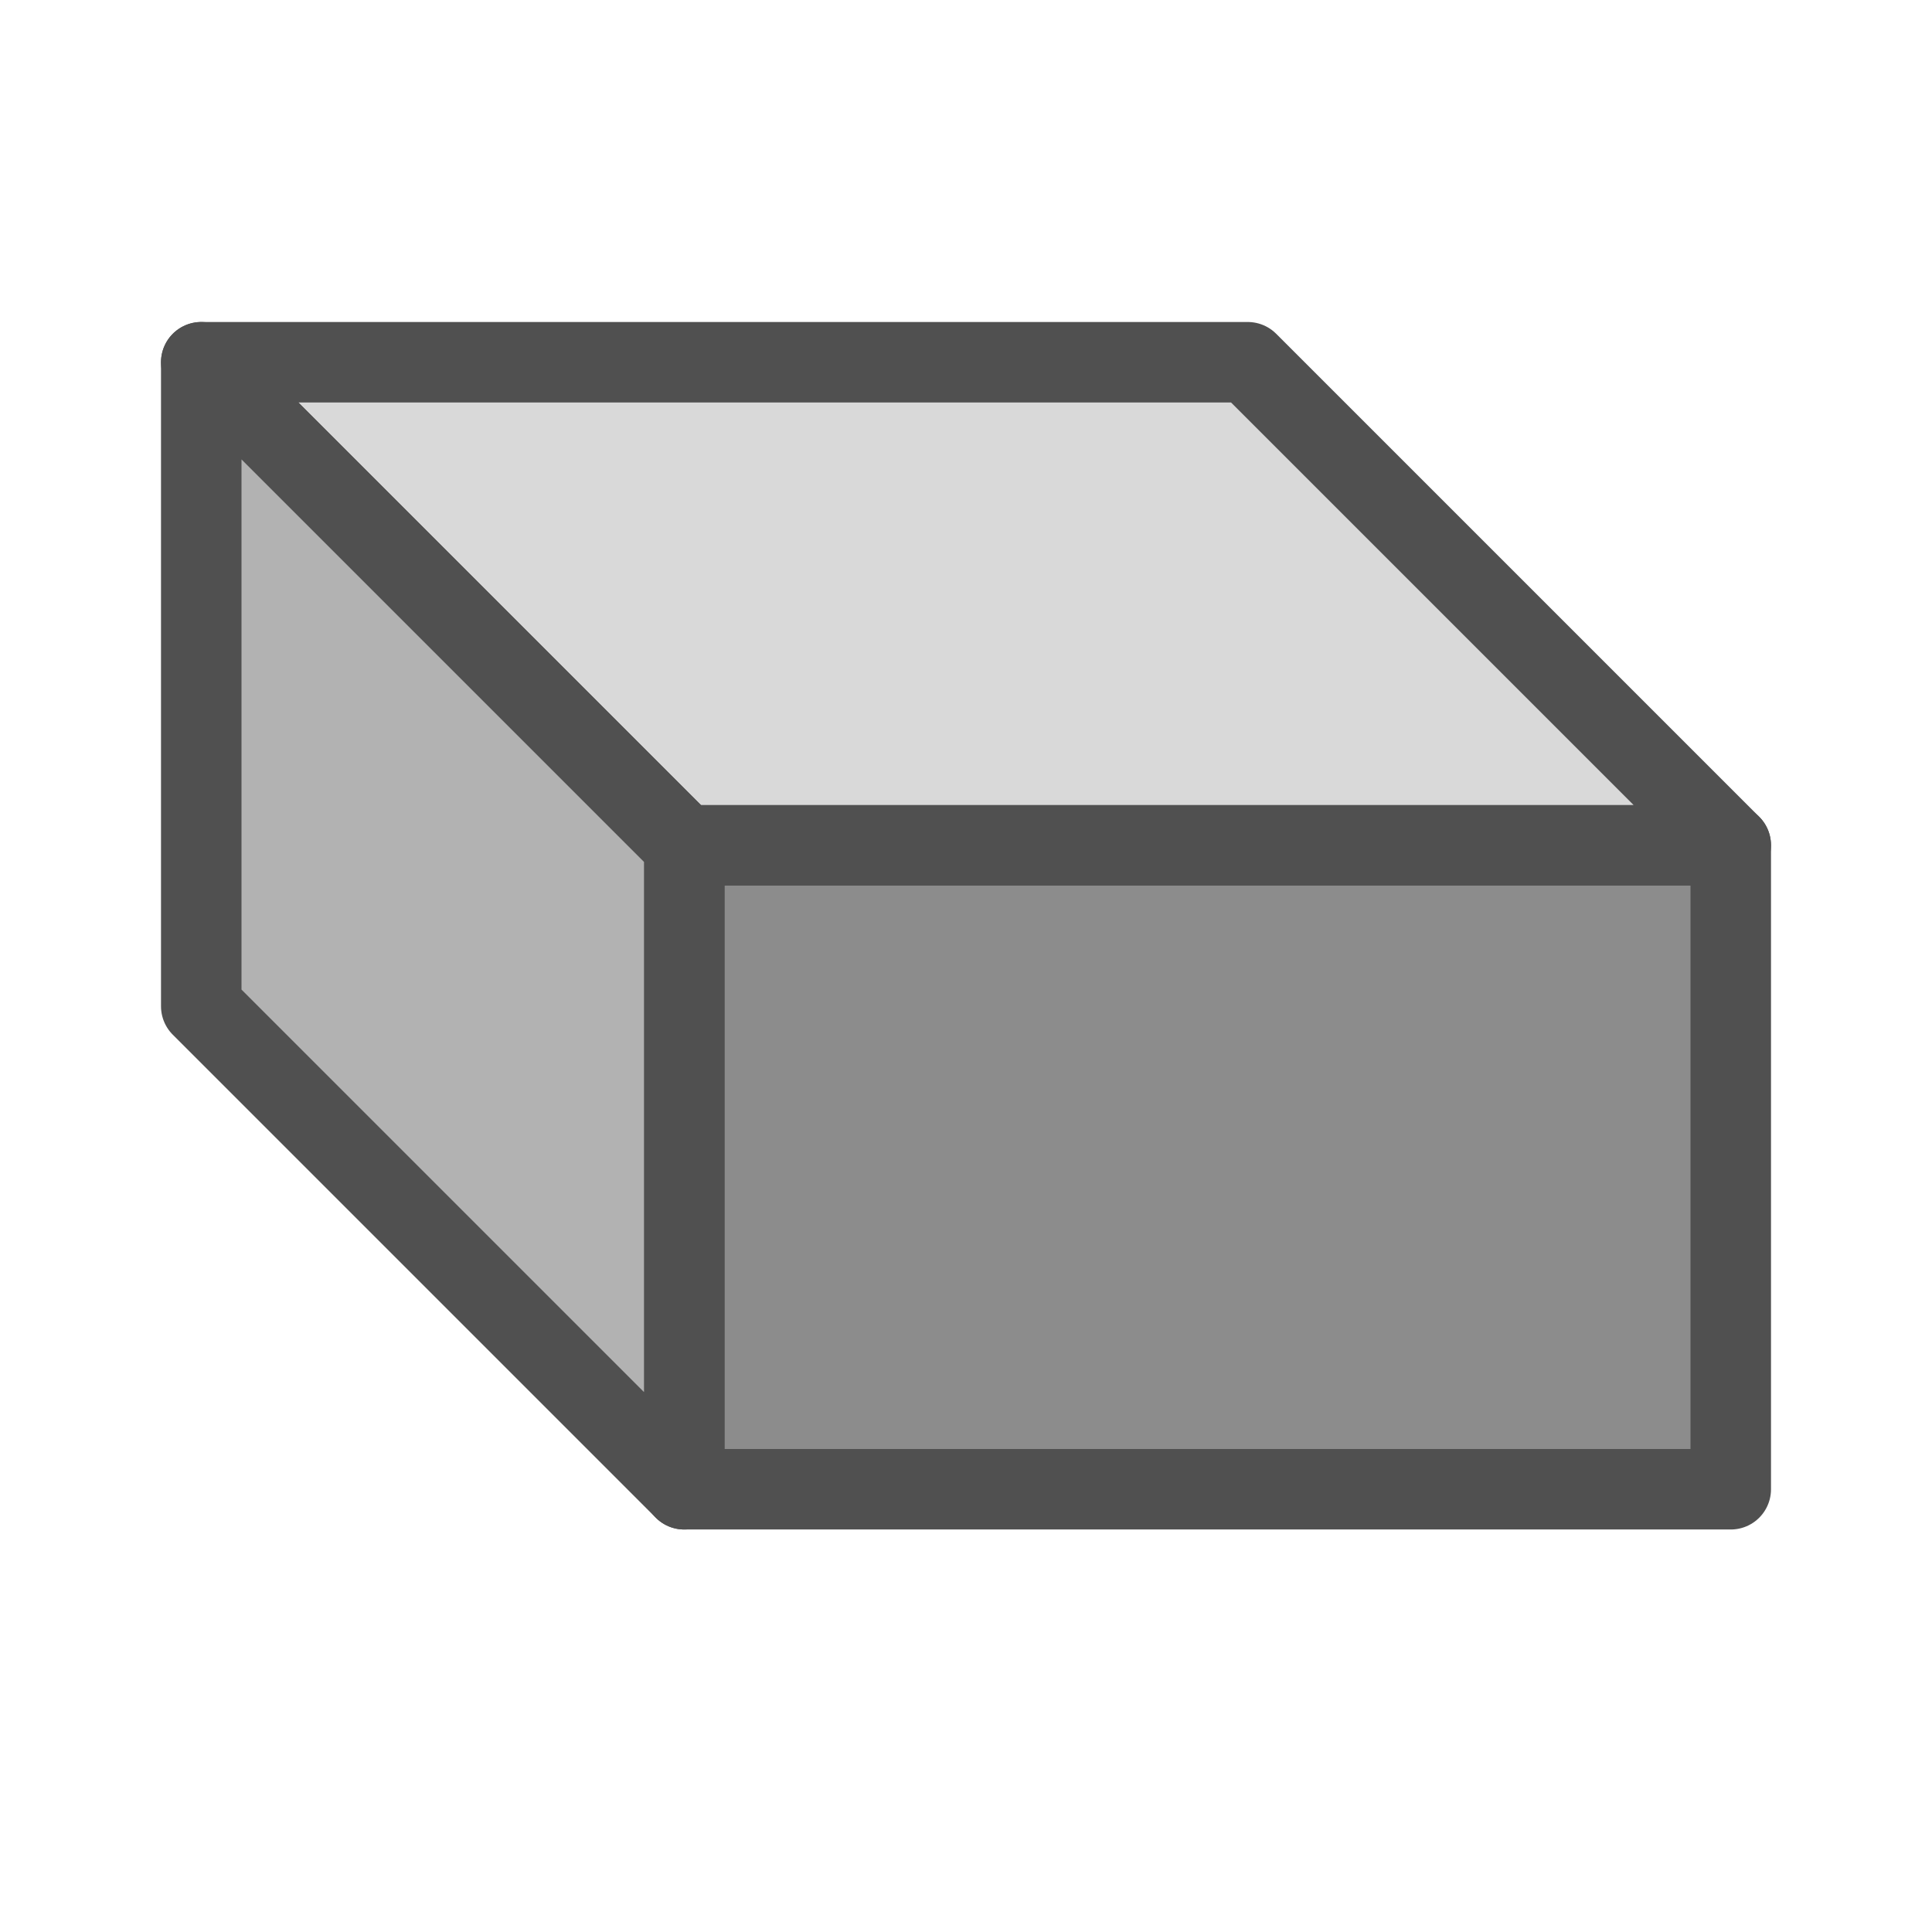
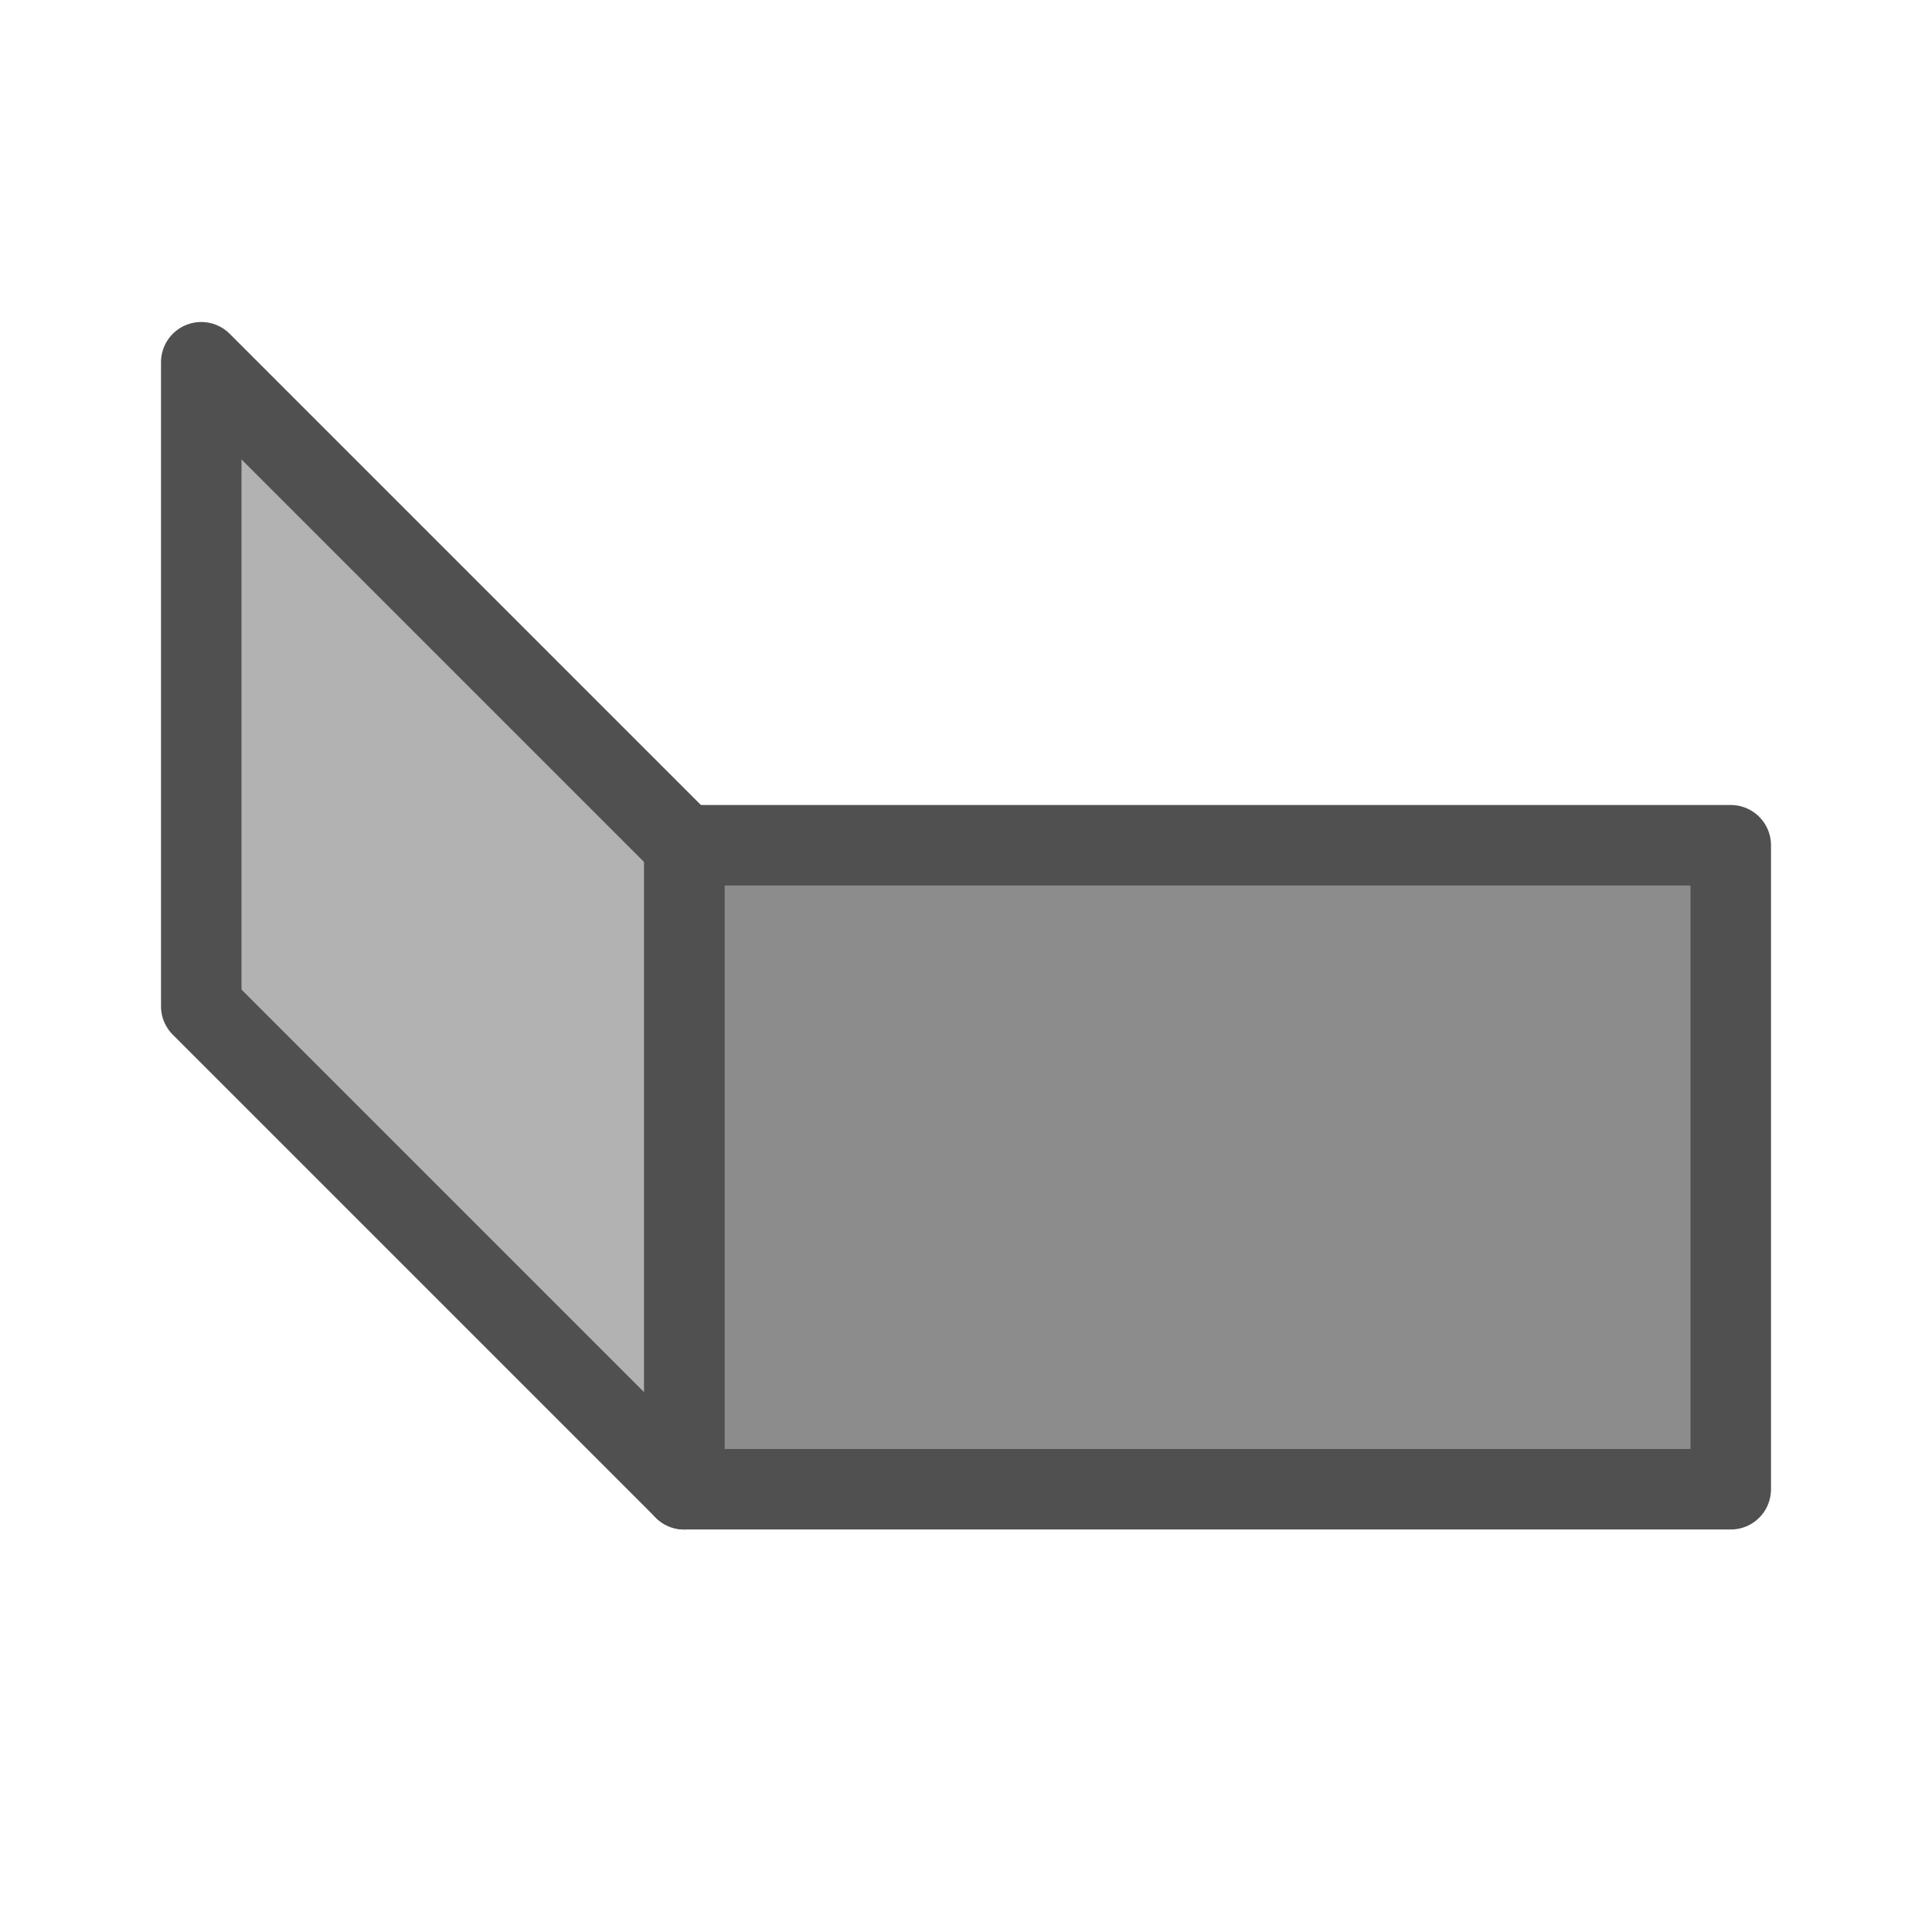
<svg xmlns="http://www.w3.org/2000/svg" version="1.1" id="Ebene_1" x="0px" y="0px" viewBox="0 0 24 24" style="enable-background:new 0 0 24 24;" xml:space="preserve">
  <style type="text/css">
	.st0{fill:#8C8C8C;stroke:#505050;stroke-linecap:round;stroke-linejoin:round;stroke-miterlimit:10;}
	.st1{fill:#D9D9D9;stroke:#505050;stroke-linejoin:round;stroke-miterlimit:10;}
	.st2{fill:#B2B2B2;stroke:#505050;stroke-linejoin:round;stroke-miterlimit:10;}
</style>
  <g id="optimiert">
    <rect x="8.5" y="10.5" class="st0" width="13" height="8" />
-     <polygon class="st1" points="2.5,4.5 15.5,4.5 21.5,10.5 8.5,10.5  " />
    <polygon class="st2" points="2.5,4.5 8.5,10.5 8.5,18.5 2.5,12.5  " />
  </g>
</svg>